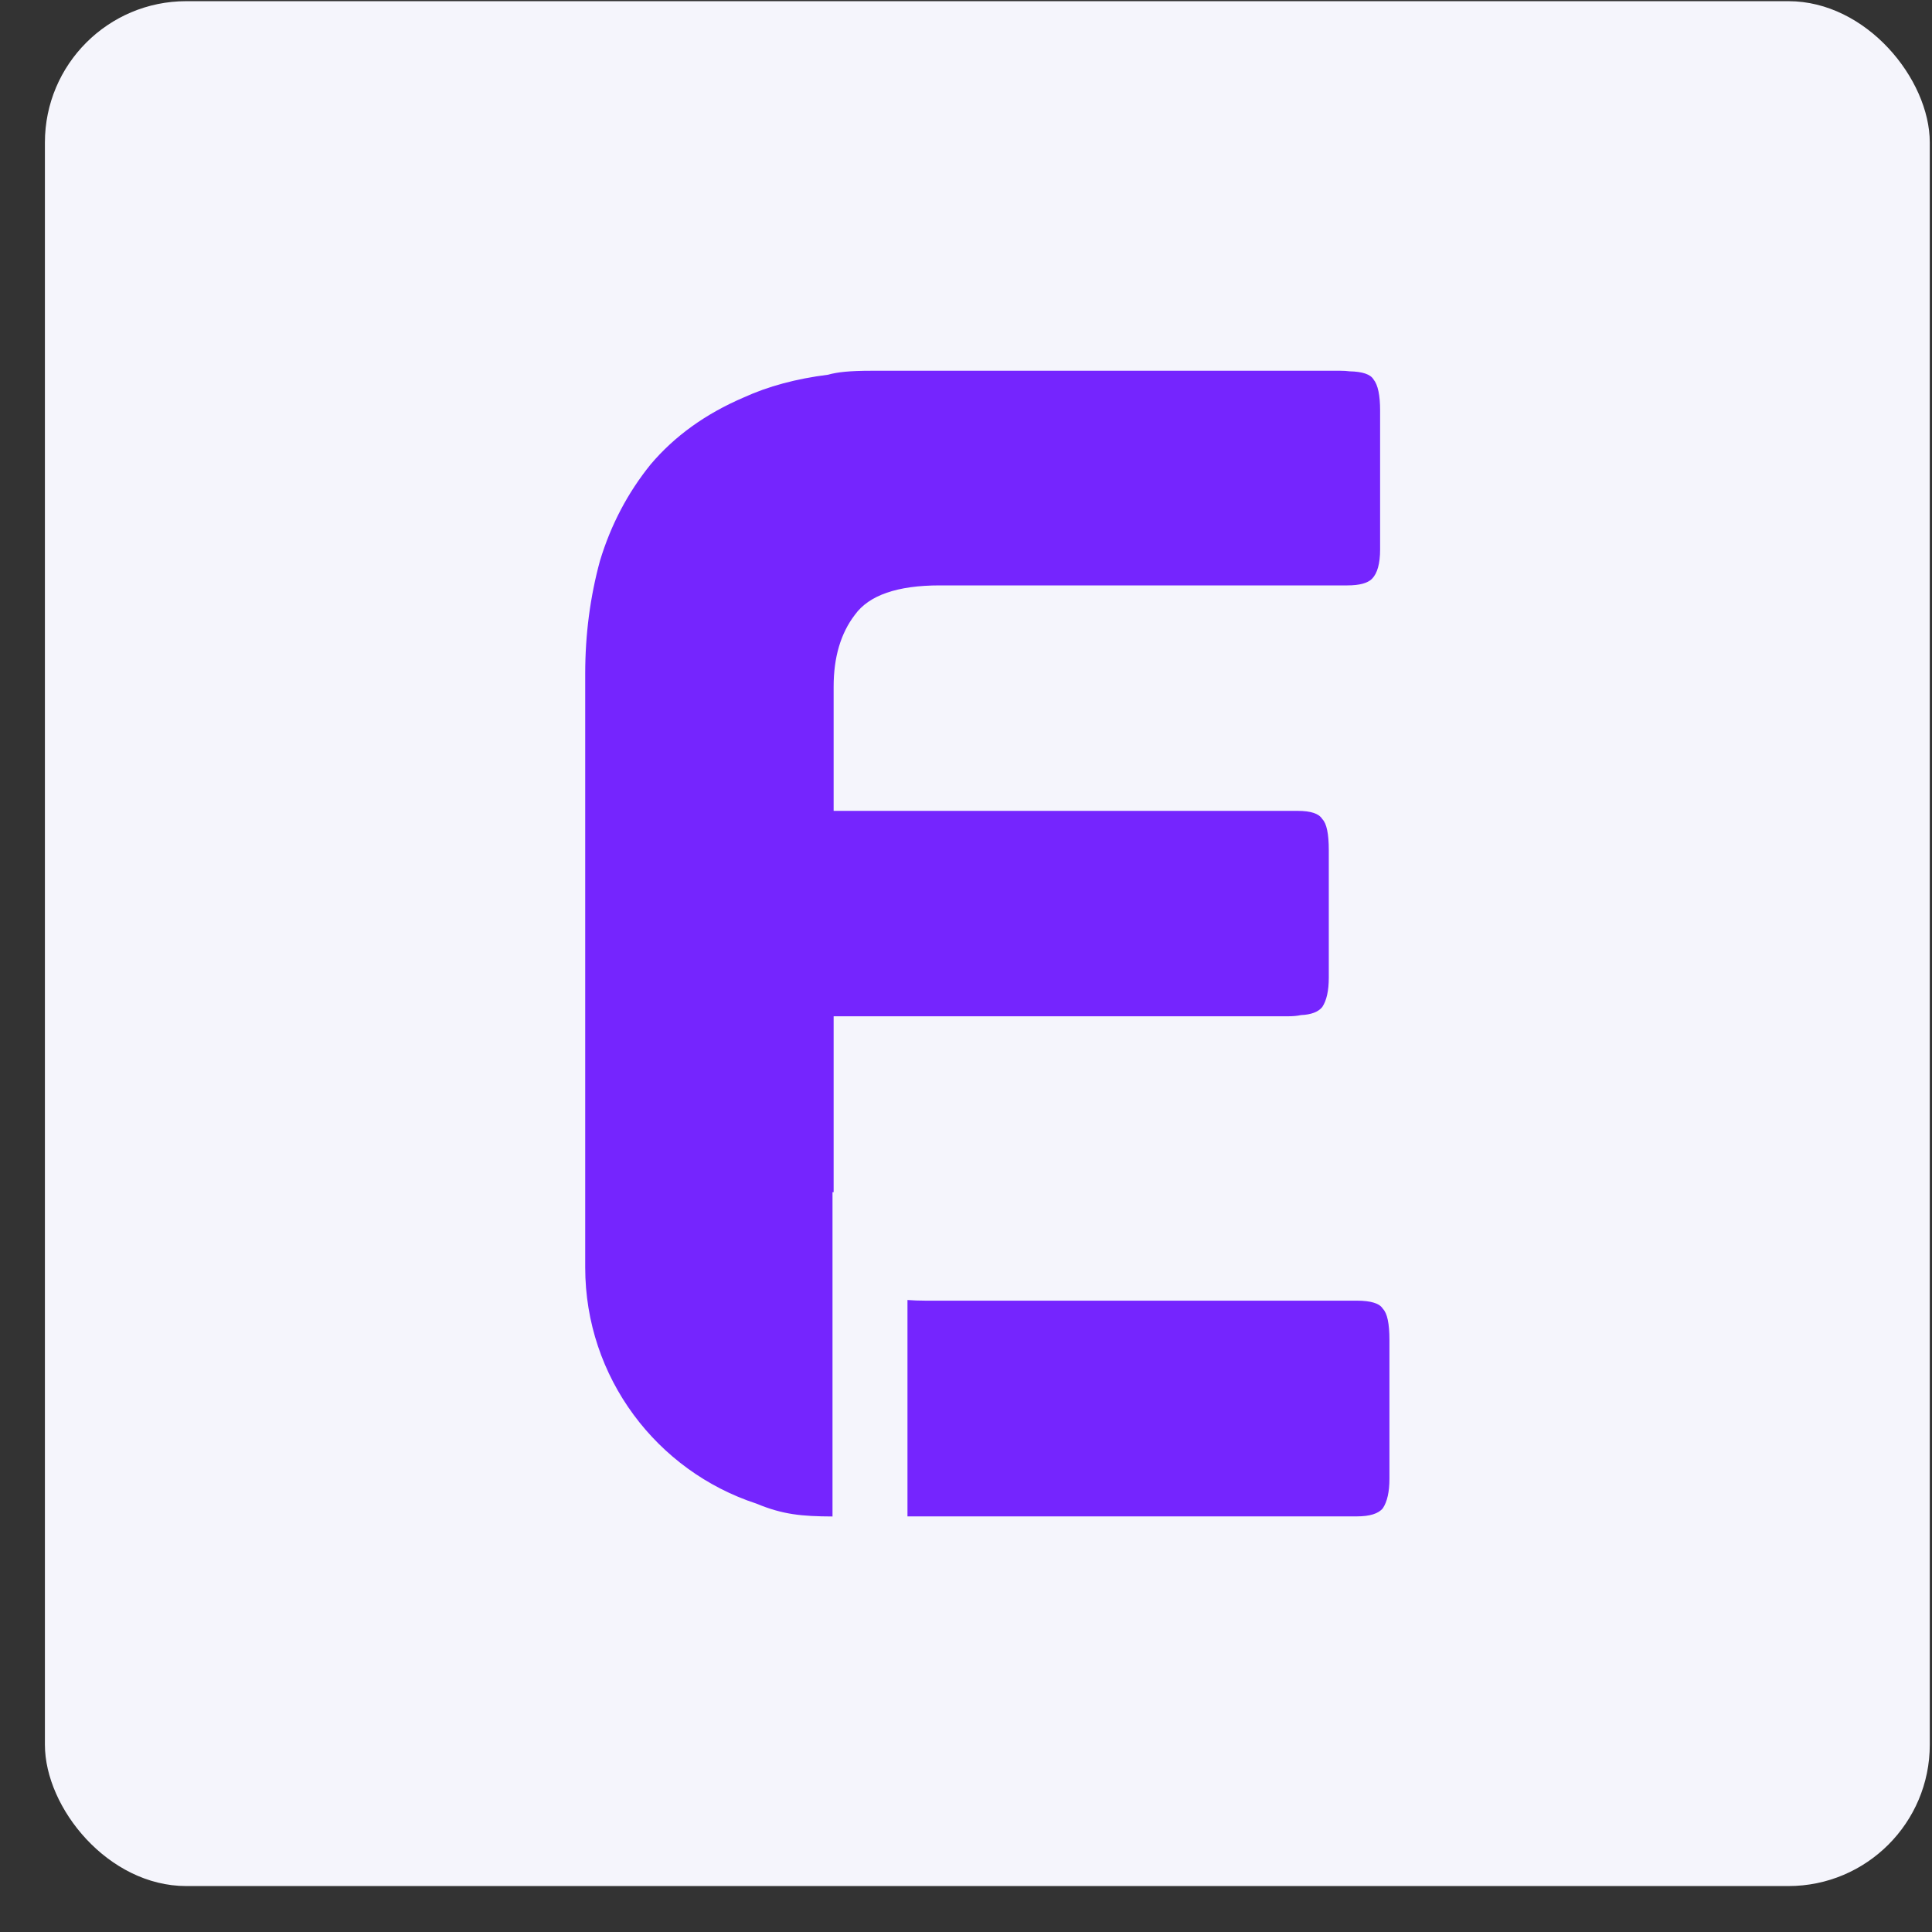
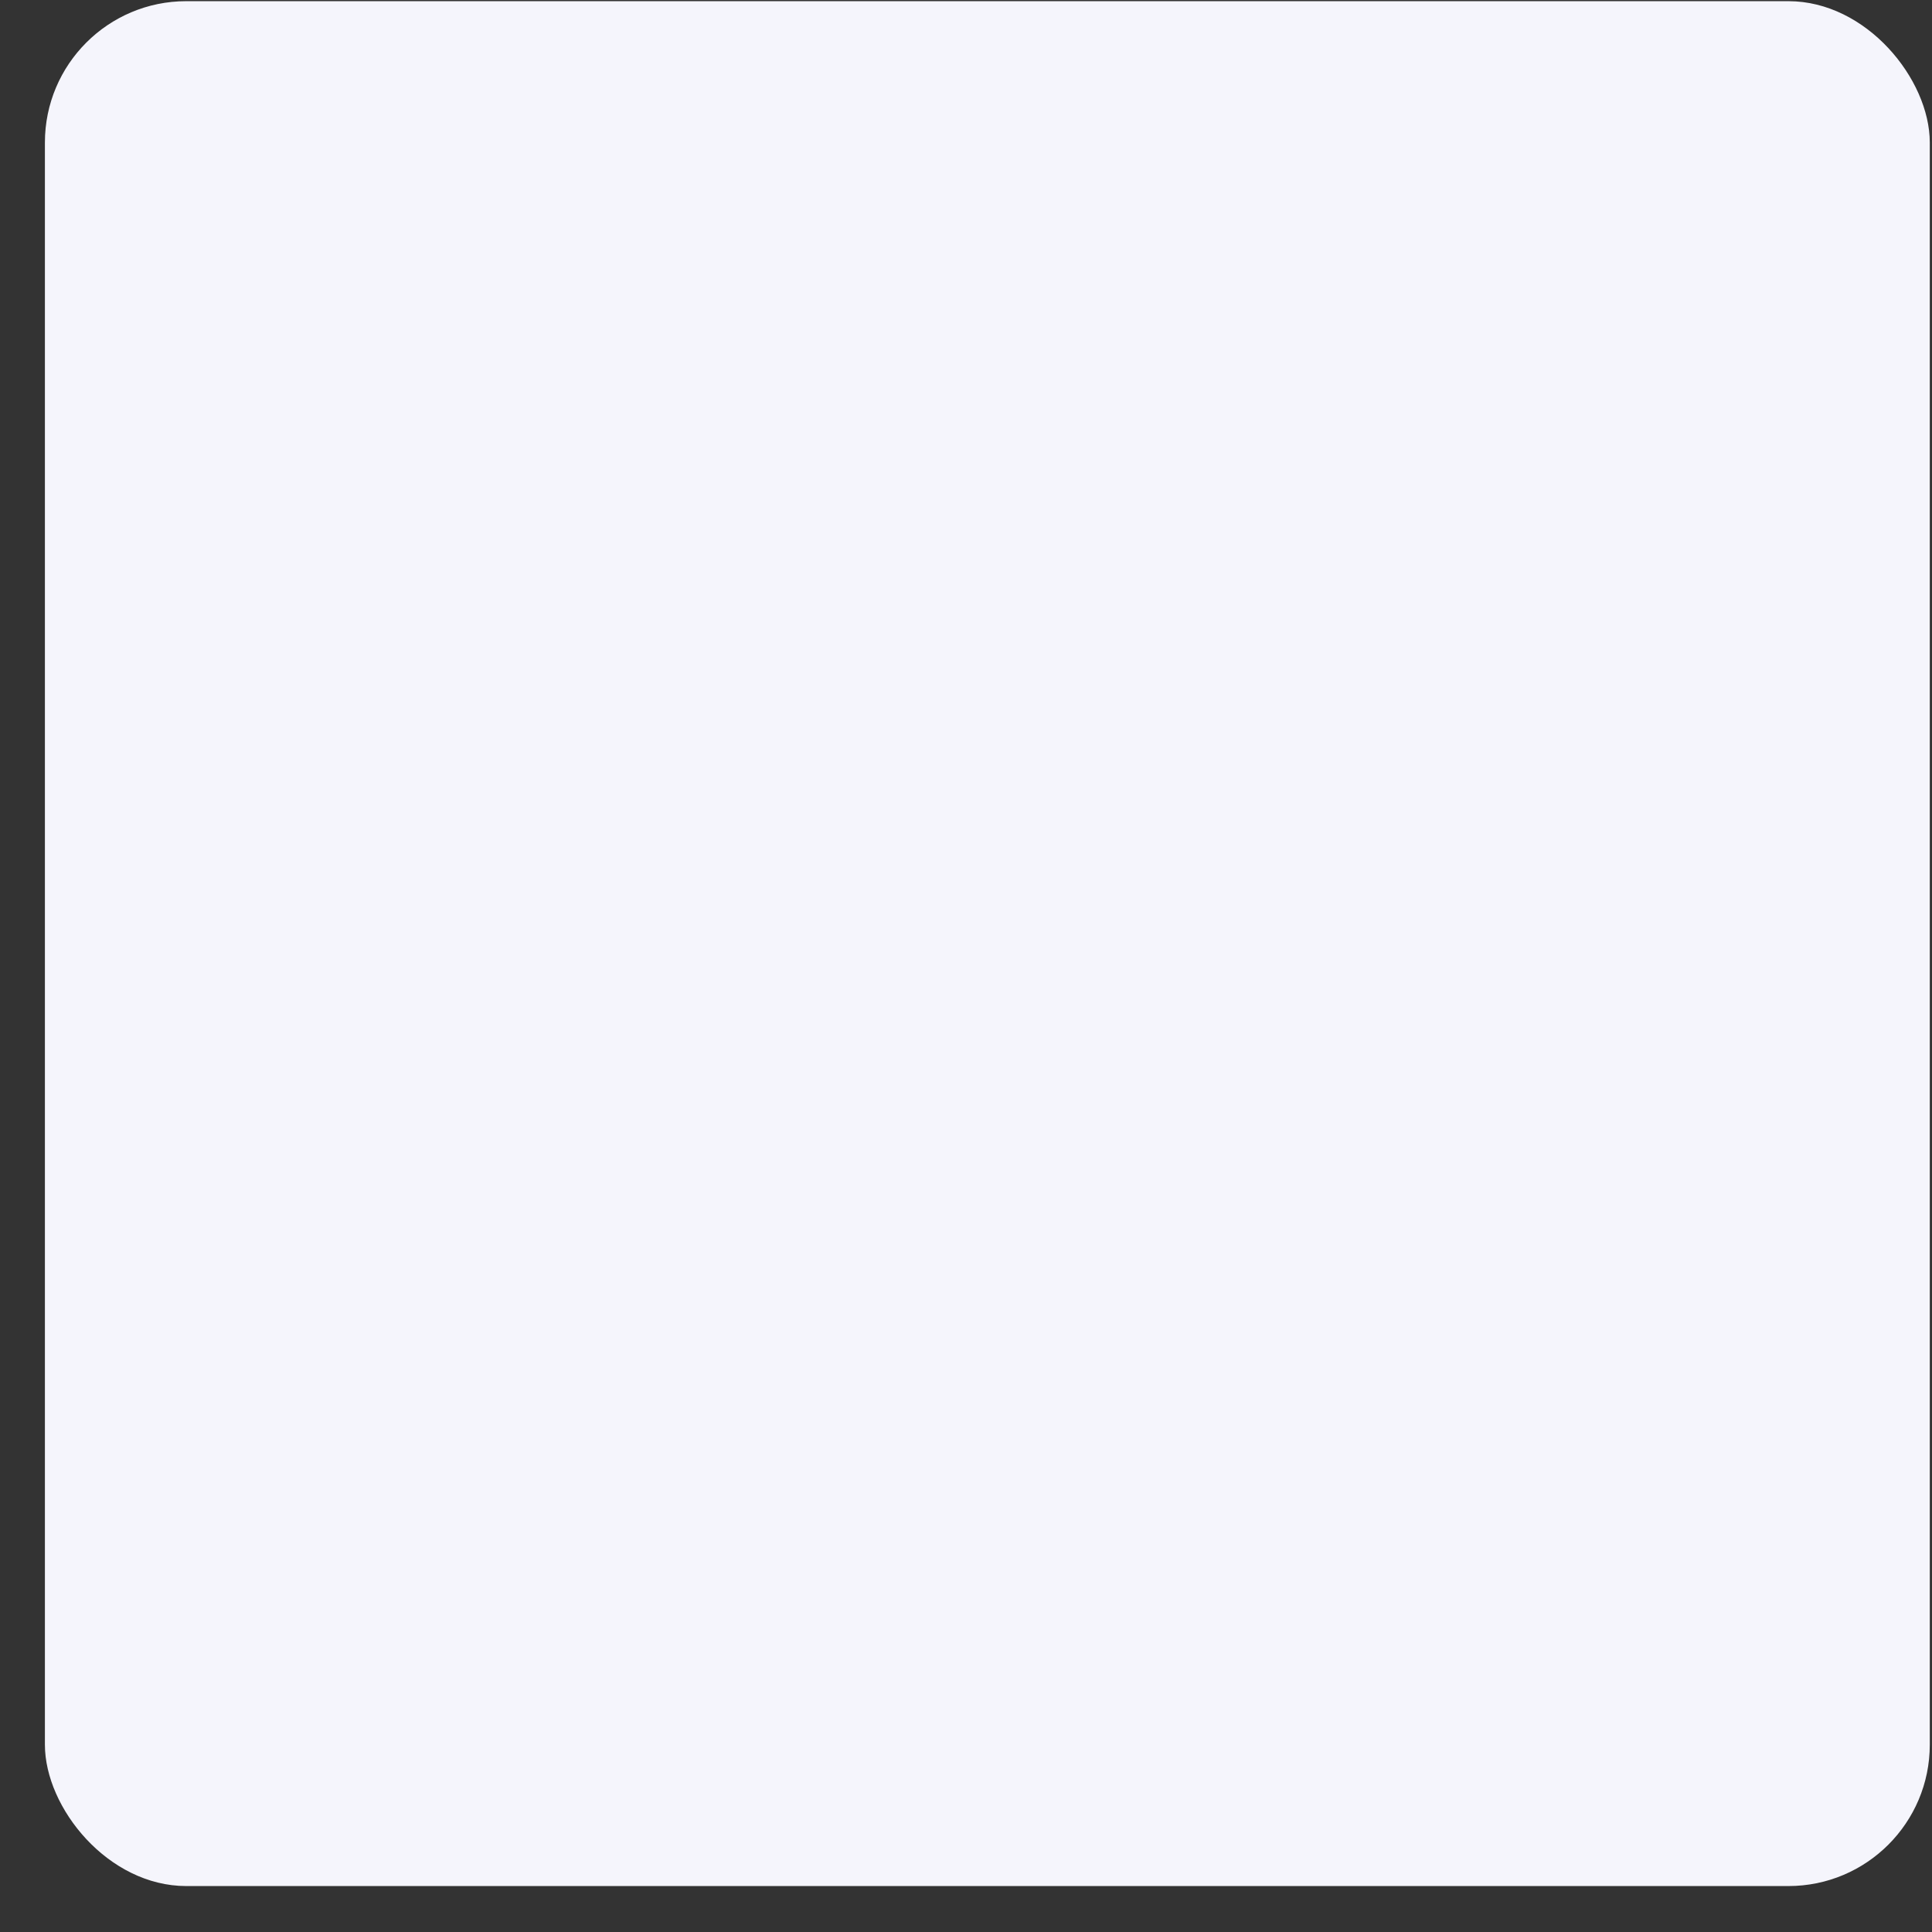
<svg xmlns="http://www.w3.org/2000/svg" width="41" height="41" viewBox="0 0 41 41" fill="none">
  <rect x="0" y="0" width="41" height="41" fill="#333333" stroke="none" />
  <rect x="0.953" y="0.025" width="40" height="40" rx="3" fill="#F5F5FC" />
-   <path fill-rule="evenodd" clip-rule="evenodd" d="M29.486 31.382C29.486 31.659 29.439 31.867 29.347 32.006C29.255 32.122 29.07 32.18 28.792 32.18H19.258V27.588C19.379 27.597 19.505 27.602 19.636 27.602H28.792C29.093 27.602 29.278 27.66 29.347 27.775C29.439 27.868 29.486 28.087 29.486 28.434V31.382ZM17.691 25.3H17.667V32.182C17.012 32.179 16.612 32.142 16.052 31.909C13.943 31.219 12.419 29.236 12.419 26.897V14.295C12.419 13.463 12.524 12.665 12.732 11.902C12.963 11.139 13.321 10.457 13.807 9.856C14.315 9.255 14.974 8.781 15.784 8.434C16.3 8.198 16.897 8.037 17.573 7.952C17.771 7.896 18.033 7.868 18.492 7.868H28.445C28.518 7.868 28.583 7.872 28.641 7.88C28.914 7.886 29.084 7.943 29.149 8.053C29.242 8.168 29.288 8.388 29.288 8.712V11.66C29.288 11.96 29.23 12.168 29.115 12.284C29.022 12.376 28.849 12.423 28.595 12.423H19.945C19.044 12.423 18.442 12.631 18.142 13.047C17.841 13.44 17.691 13.949 17.691 14.573V17.208H27.54C27.818 17.208 27.991 17.266 28.061 17.382C28.153 17.474 28.199 17.694 28.199 18.041V20.746C28.199 21.023 28.153 21.231 28.061 21.37C27.976 21.475 27.825 21.533 27.607 21.542C27.531 21.559 27.441 21.567 27.335 21.567H17.691V25.3Z" fill="#7525FE" />
</svg>